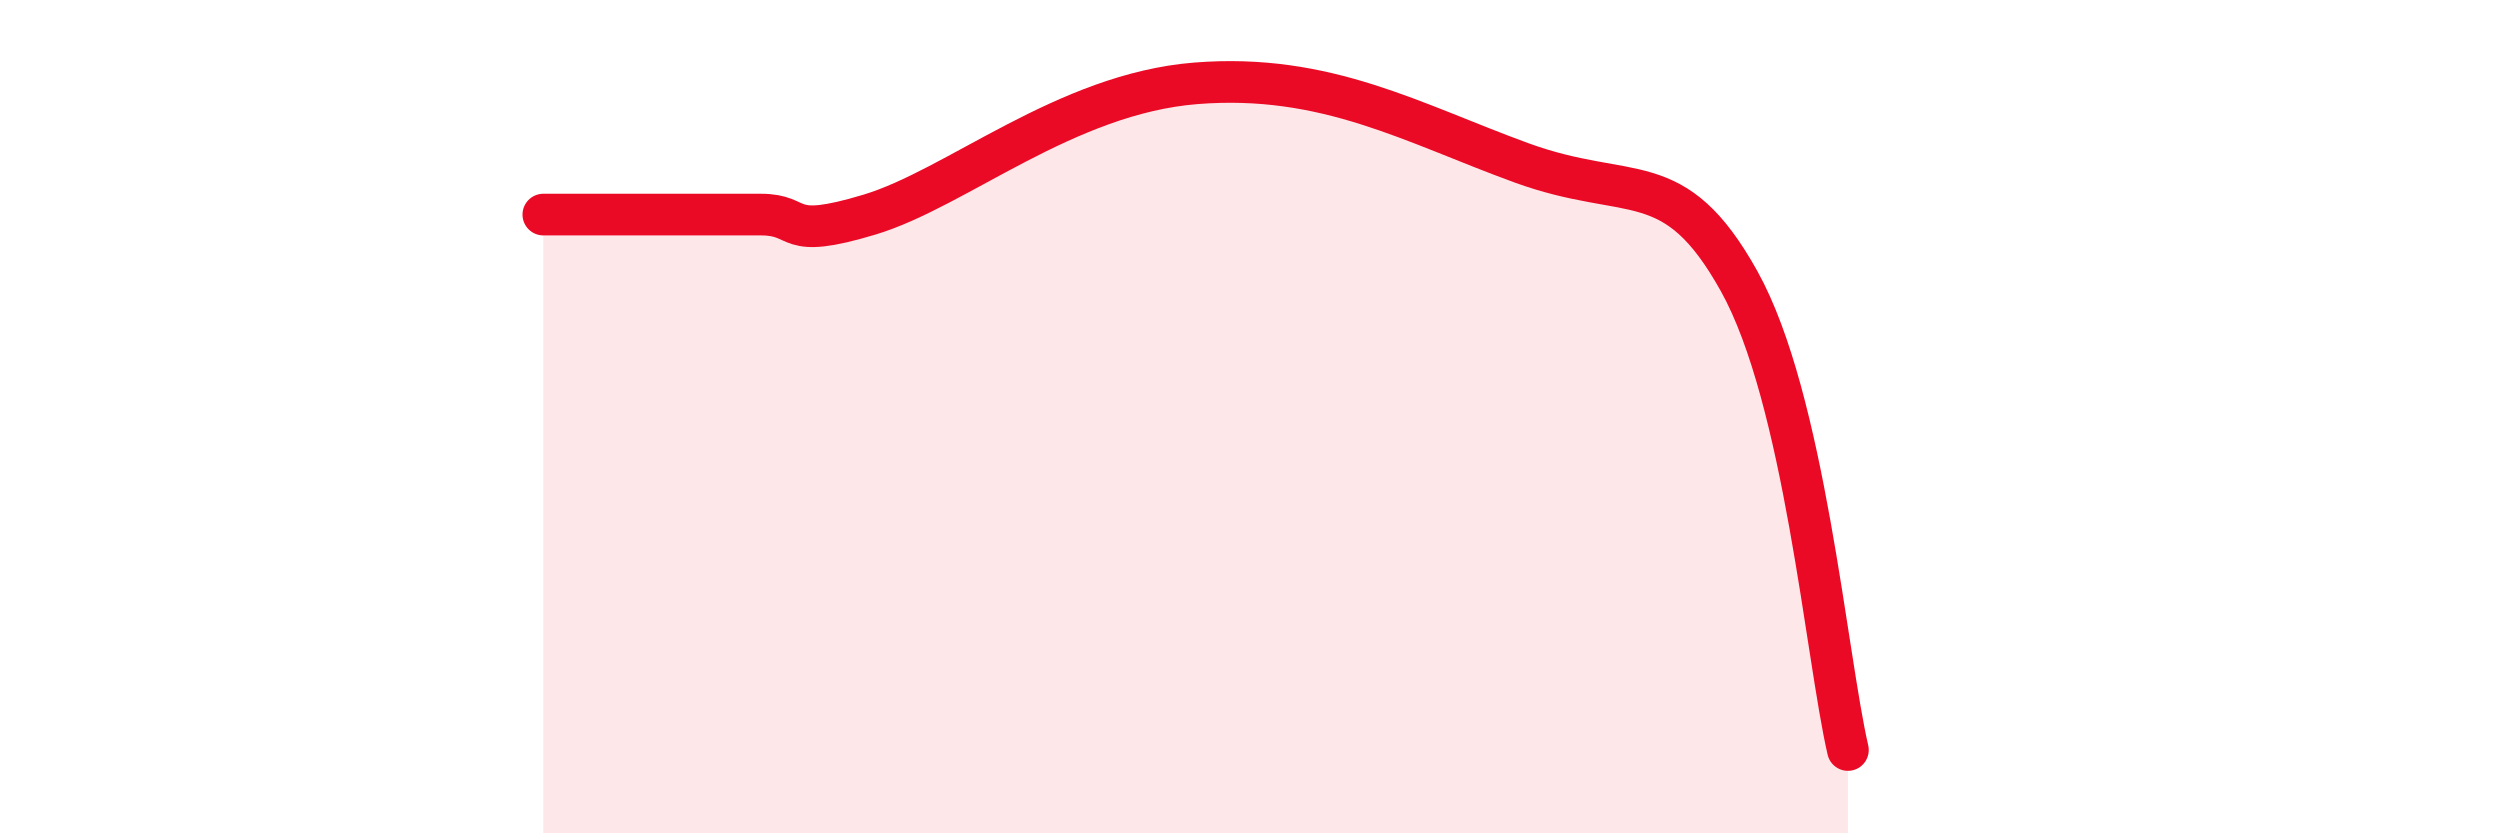
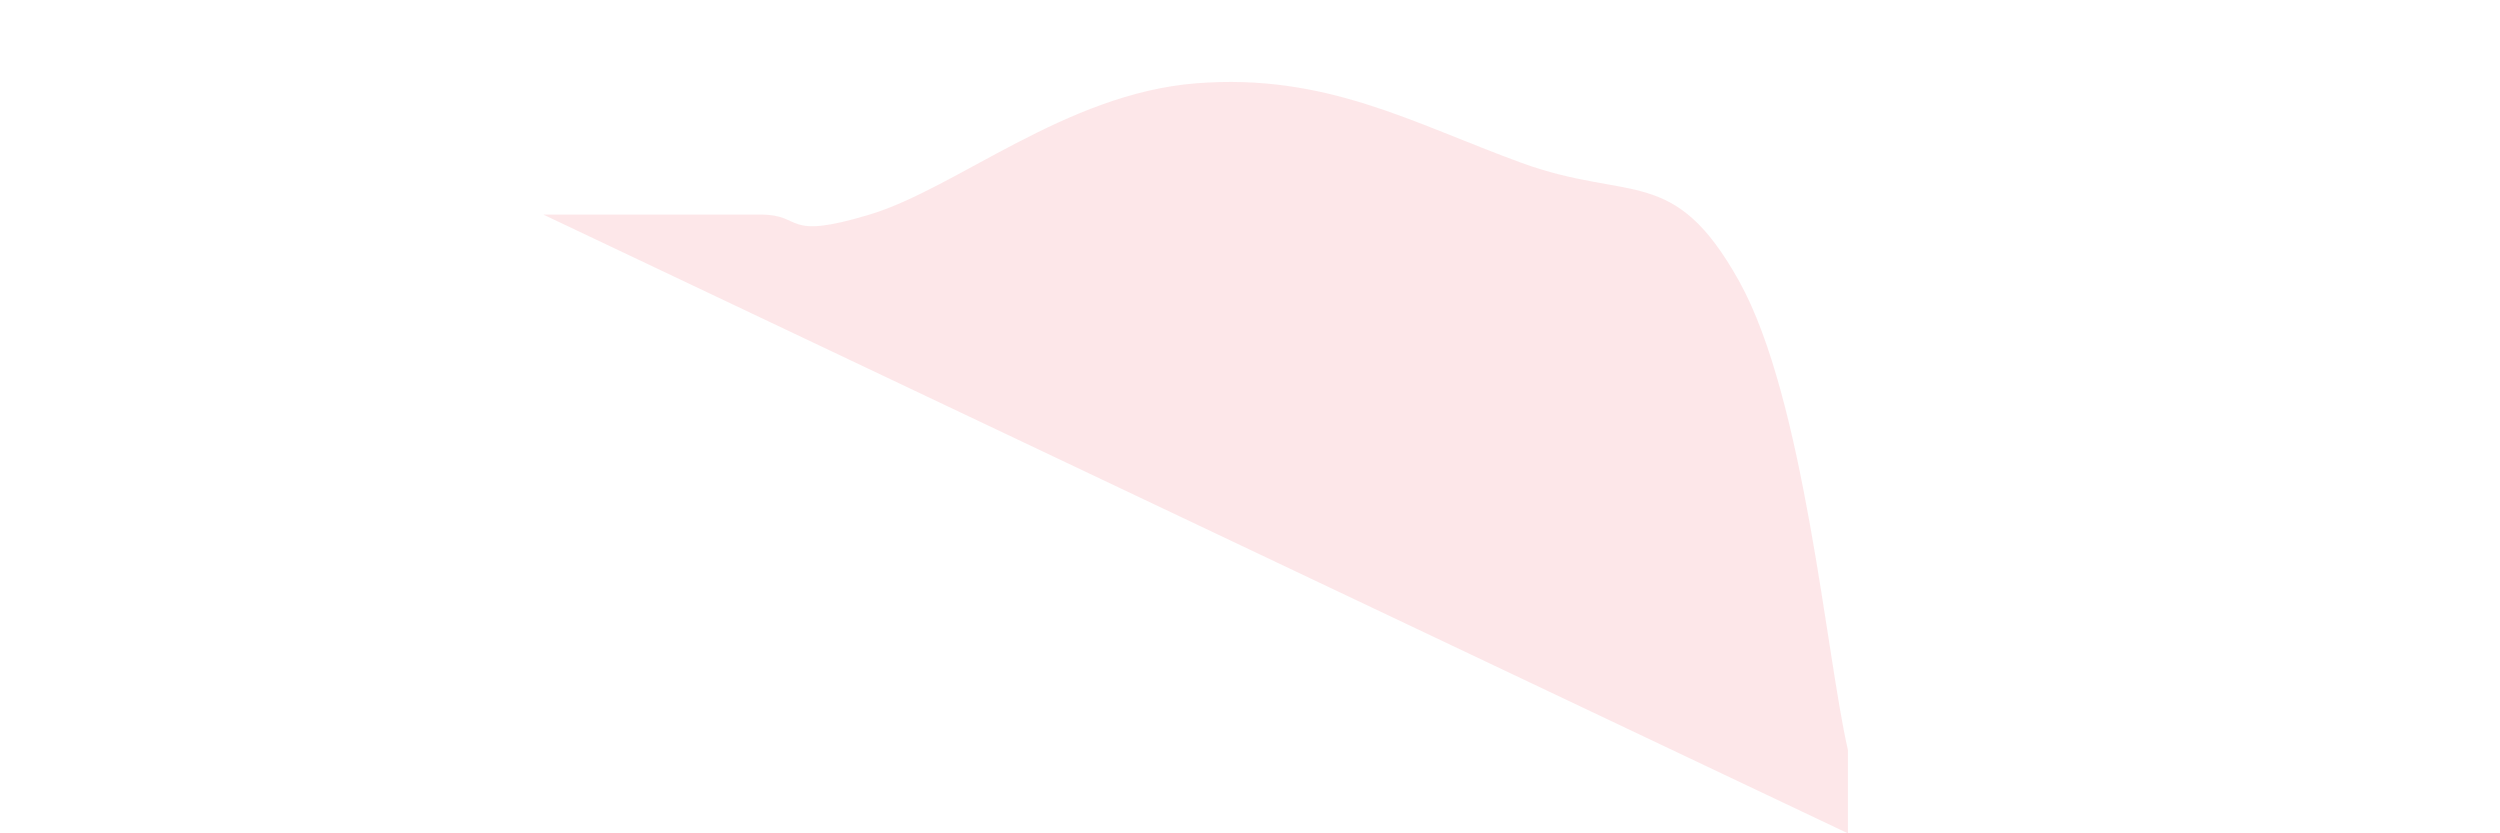
<svg xmlns="http://www.w3.org/2000/svg" width="60" height="20" viewBox="0 0 60 20">
-   <path d="M 13.04,5.15 C 13.56,5.15 14.61,5.15 15.65,5.15 C 16.69,5.15 17.22,5.15 18.26,5.15 C 19.3,5.15 18.78,5.78 20.87,5.15 C 22.96,4.52 25.57,2.25 28.7,2 C 31.83,1.75 33.91,2.96 36.52,3.91 C 39.13,4.86 40.17,3.93 41.74,6.75 C 43.31,9.57 43.83,15.75 44.35,18L44.35 20L13.04 20Z" fill="#EB0A25" opacity="0.1" stroke-linecap="round" stroke-linejoin="round" />
-   <path d="M 13.04,5.15 C 13.56,5.15 14.61,5.15 15.65,5.15 C 16.69,5.15 17.22,5.15 18.26,5.15 C 19.3,5.15 18.78,5.78 20.87,5.15 C 22.96,4.52 25.57,2.25 28.7,2 C 31.83,1.75 33.91,2.96 36.52,3.91 C 39.13,4.86 40.17,3.93 41.74,6.75 C 43.31,9.57 43.83,15.75 44.35,18" stroke="#EB0A25" stroke-width="1" fill="none" stroke-linecap="round" stroke-linejoin="round" />
+   <path d="M 13.04,5.15 C 13.56,5.15 14.61,5.15 15.65,5.15 C 16.69,5.15 17.22,5.15 18.26,5.15 C 19.3,5.15 18.78,5.78 20.87,5.15 C 22.96,4.52 25.57,2.25 28.7,2 C 31.83,1.75 33.91,2.96 36.52,3.91 C 39.13,4.86 40.17,3.93 41.74,6.75 C 43.31,9.57 43.83,15.75 44.35,18L44.35 20Z" fill="#EB0A25" opacity="0.1" stroke-linecap="round" stroke-linejoin="round" />
</svg>